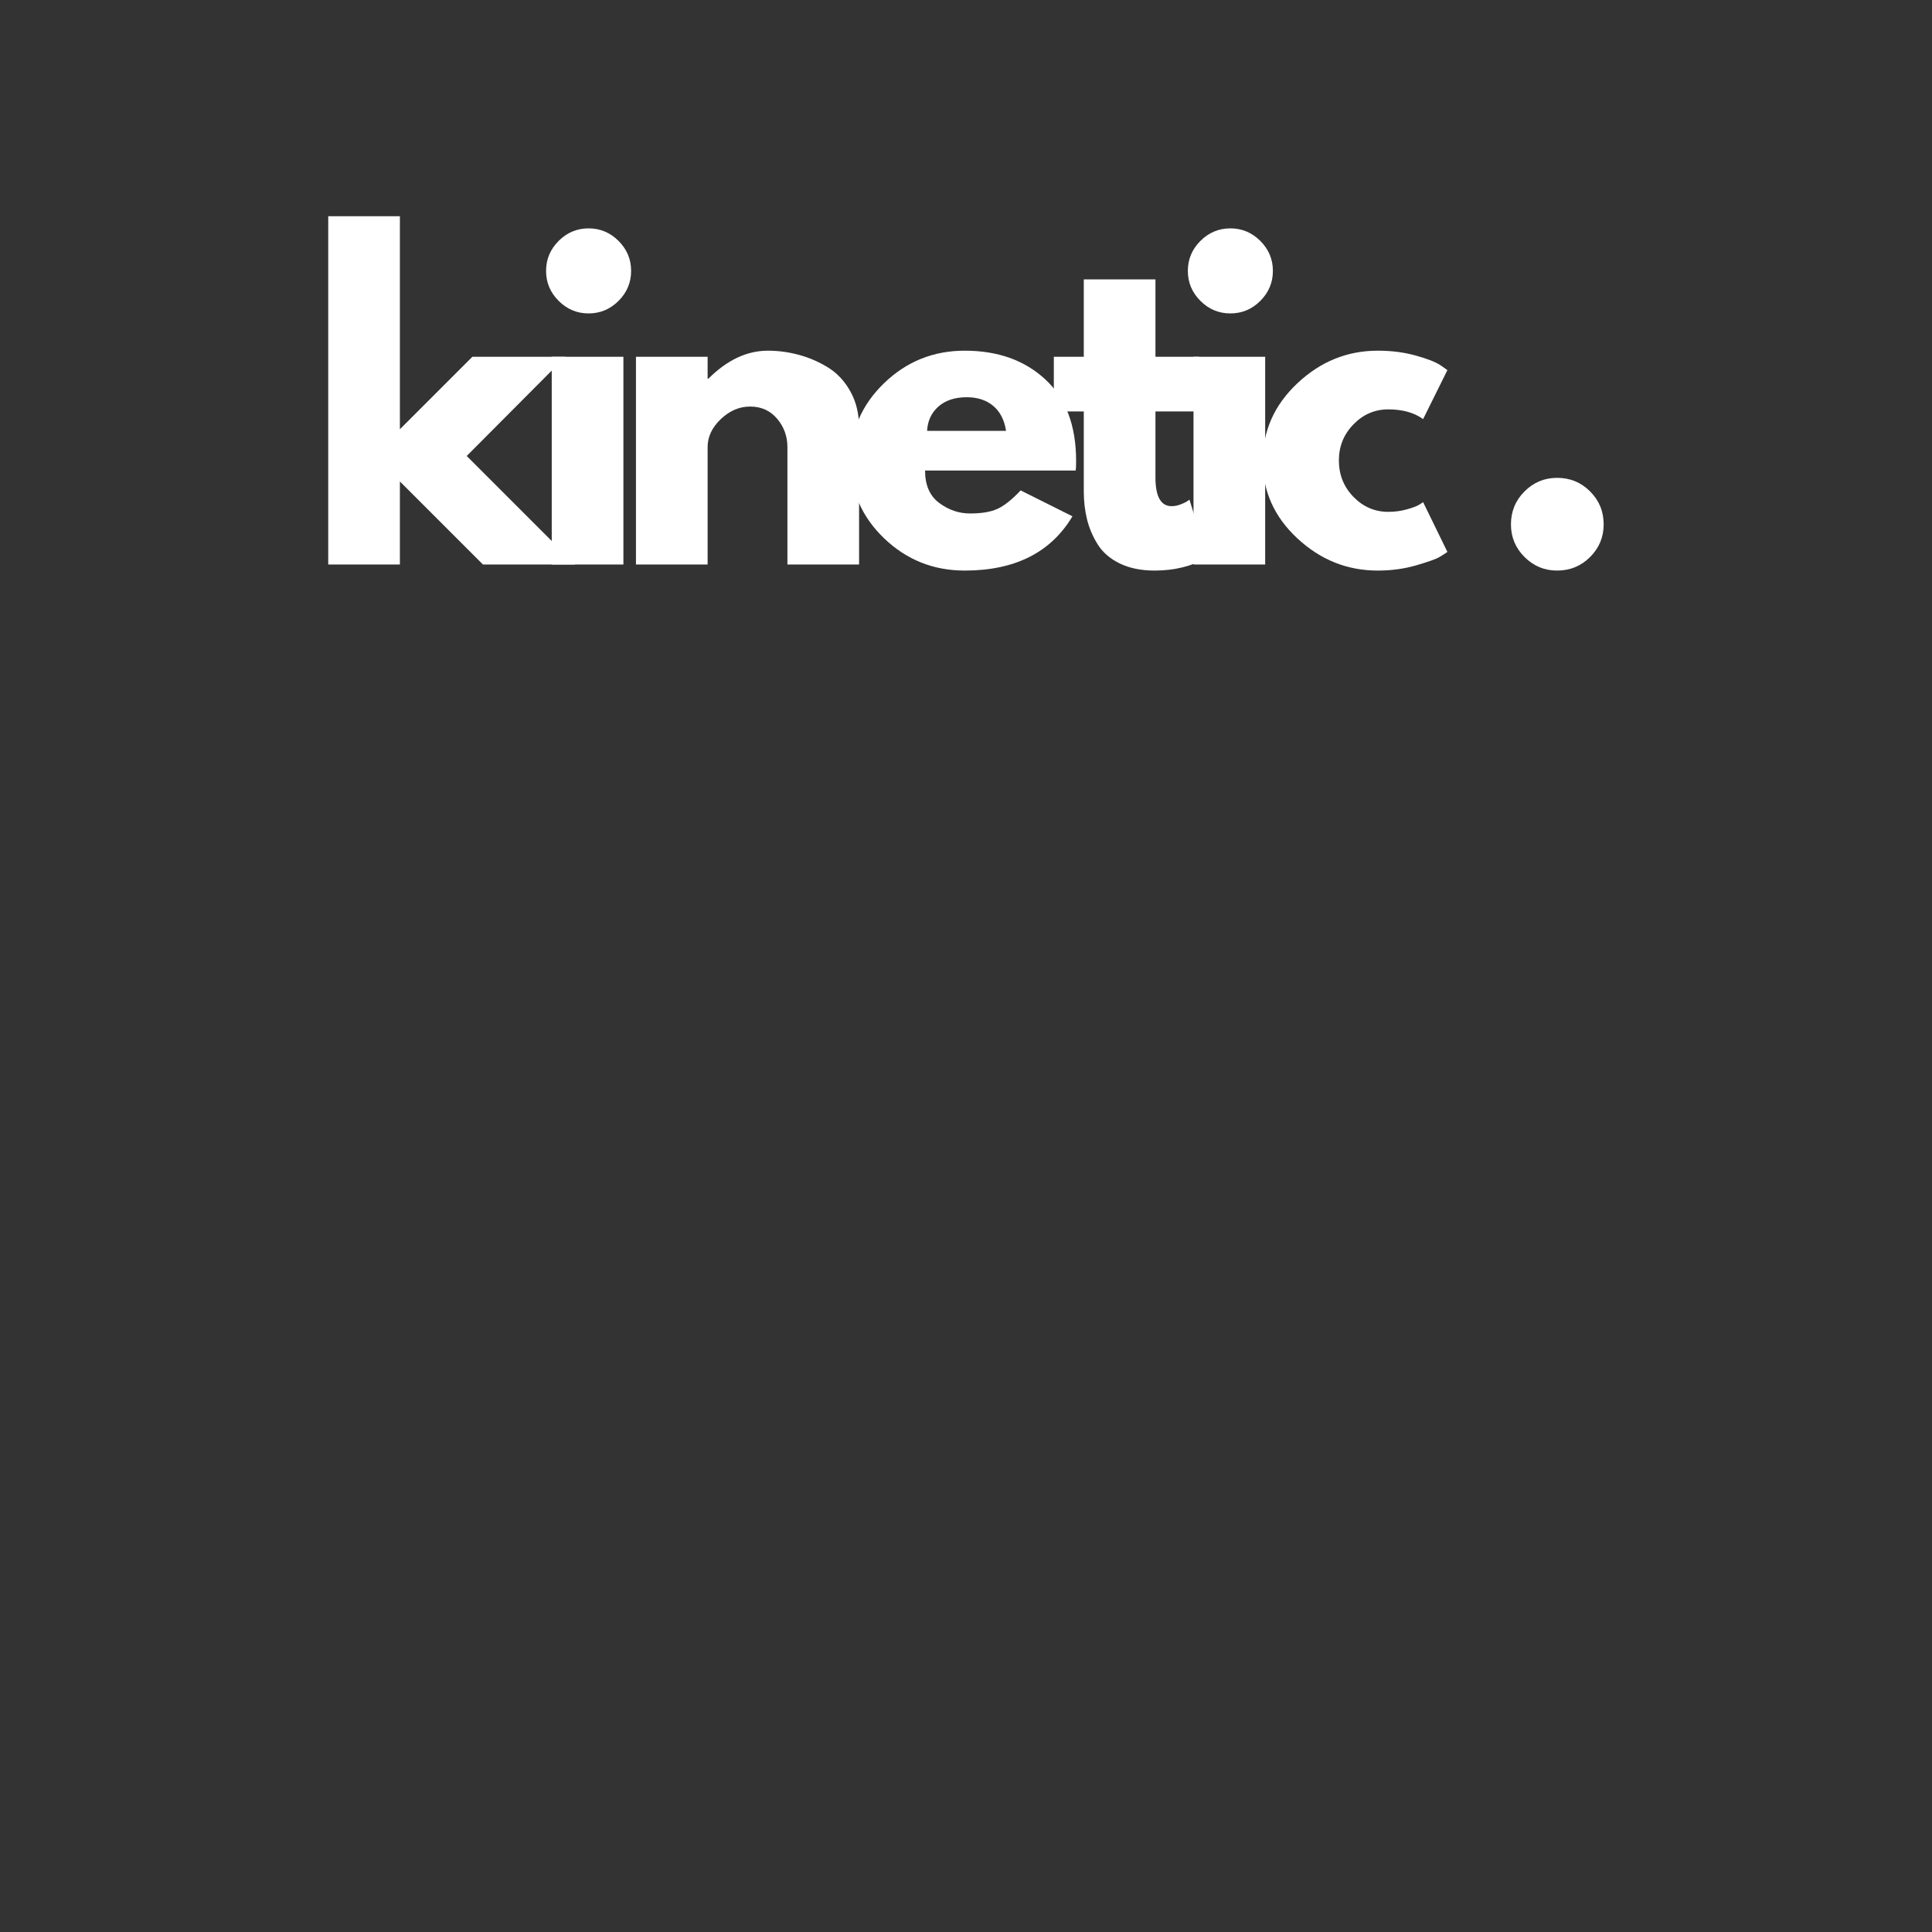
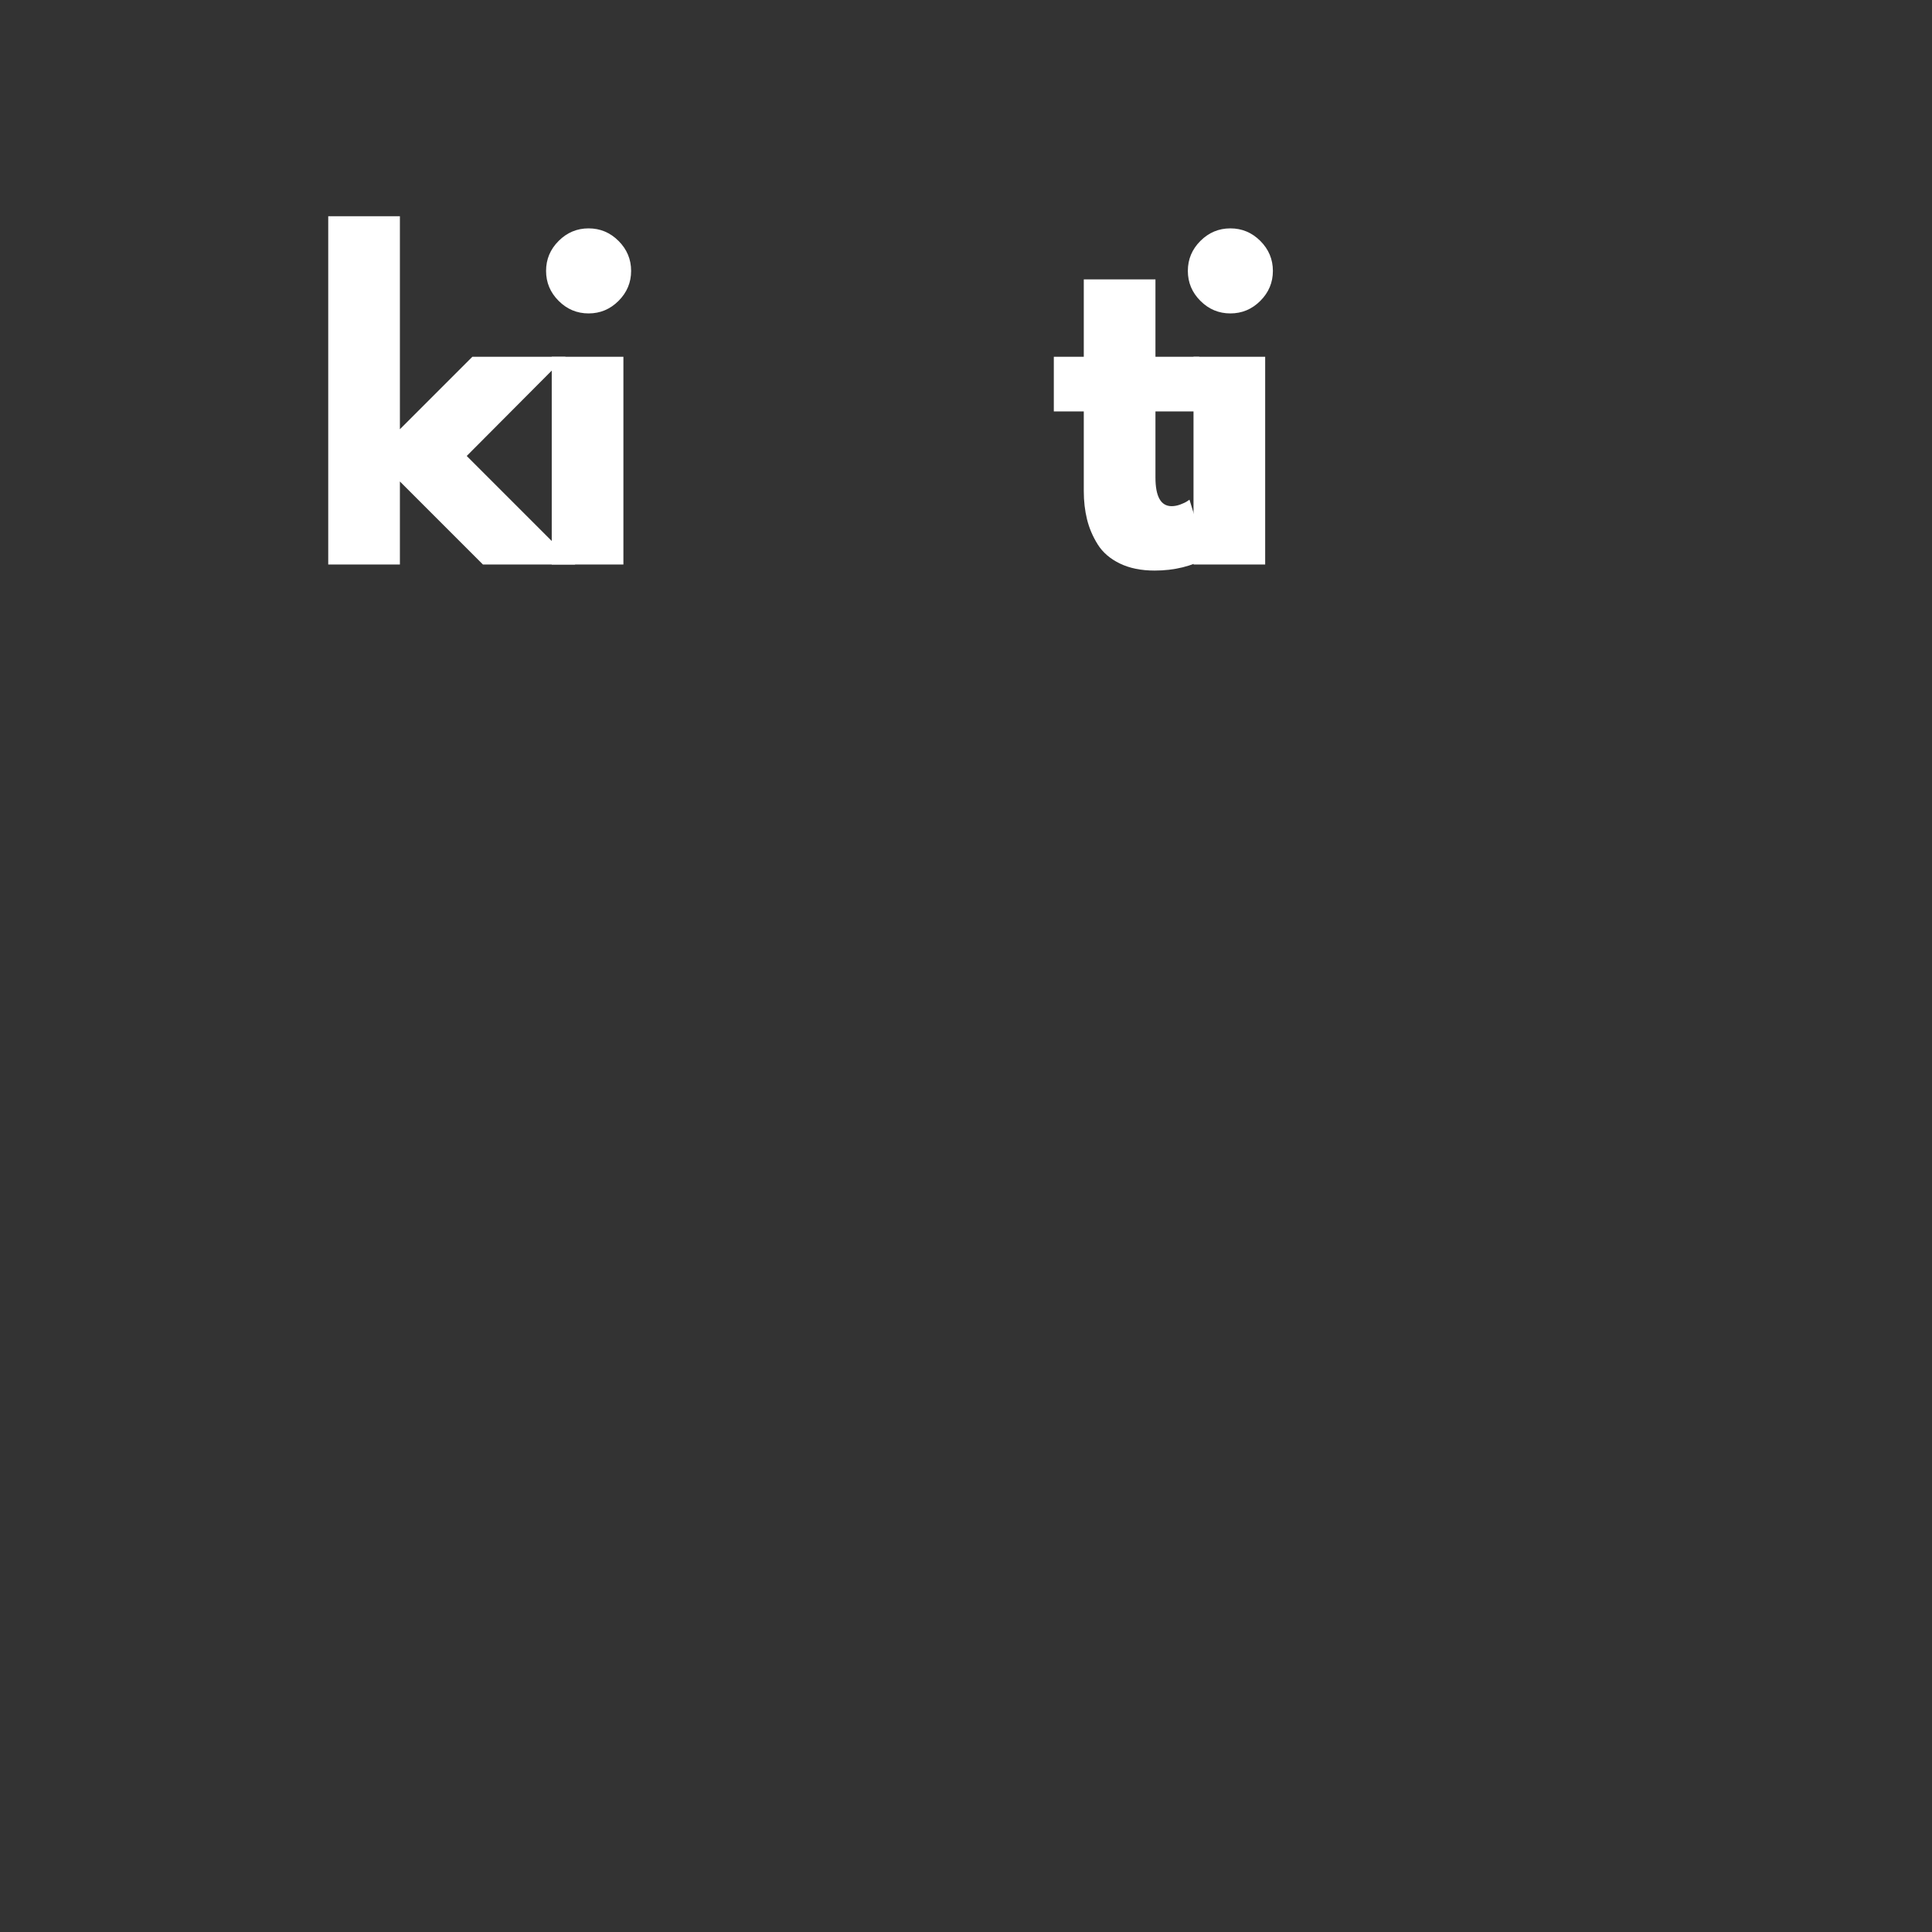
<svg xmlns="http://www.w3.org/2000/svg" version="1.0" preserveAspectRatio="xMidYMid meet" height="1080" viewBox="0 0 810 810" zoomAndPan="magnify" width="1080">
  <rect x="0" y="0" width="810" height="810" fill="#333333" stroke="none" />
  <defs>
    <g />
  </defs>
  <g fill-opacity="1" fill="#ffffff">
    <g transform="translate(127.425, 236.668)">
      <g>
        <path d="M 109.672 -87.094 L 68.25 -45.5 L 113.75 0 L 75.047 0 L 40.234 -34.812 L 40.234 0 L 10.188 0 L 10.188 -146.016 L 40.234 -146.016 L 40.234 -56.703 L 70.625 -87.094 Z M 109.672 -87.094" />
      </g>
    </g>
  </g>
  <g fill-opacity="1" fill="#ffffff">
    <g transform="translate(221.132, 236.668)">
      <g>
        <path d="M 13.078 -135.656 C 16.586 -139.164 20.773 -140.922 25.641 -140.922 C 30.504 -140.922 34.691 -139.164 38.203 -135.656 C 41.711 -132.145 43.469 -127.957 43.469 -123.094 C 43.469 -118.227 41.711 -114.039 38.203 -110.531 C 34.691 -107.02 30.504 -105.266 25.641 -105.266 C 20.773 -105.266 16.586 -107.02 13.078 -110.531 C 9.566 -114.039 7.812 -118.227 7.812 -123.094 C 7.812 -127.957 9.566 -132.145 13.078 -135.656 Z M 10.188 -87.094 L 10.188 0 L 40.234 0 L 40.234 -87.094 Z M 10.188 -87.094" />
      </g>
    </g>
  </g>
  <g fill-opacity="1" fill="#ffffff">
    <g transform="translate(256.44, 236.668)">
      <g>
-         <path d="M 10.188 0 L 10.188 -87.094 L 40.234 -87.094 L 40.234 -77.922 L 40.578 -77.922 C 48.391 -85.734 56.707 -89.641 65.531 -89.641 C 69.832 -89.641 74.102 -89.07 78.344 -87.938 C 82.594 -86.812 86.672 -85.062 90.578 -82.688 C 94.484 -80.312 97.648 -76.941 100.078 -72.578 C 102.516 -68.223 103.734 -63.16 103.734 -57.391 L 103.734 0 L 73.688 0 L 73.688 -49.234 C 73.688 -53.766 72.242 -57.727 69.359 -61.125 C 66.473 -64.52 62.707 -66.219 58.062 -66.219 C 53.539 -66.219 49.438 -64.461 45.75 -60.953 C 42.07 -57.441 40.234 -53.535 40.234 -49.234 L 40.234 0 Z M 10.188 0" />
-       </g>
+         </g>
    </g>
  </g>
  <g fill-opacity="1" fill="#ffffff">
    <g transform="translate(352.694, 236.668)">
      <g>
-         <path d="M 98.297 -39.391 L 35.141 -39.391 C 35.141 -33.273 37.117 -28.742 41.078 -25.797 C 45.047 -22.859 49.348 -21.391 53.984 -21.391 C 58.859 -21.391 62.707 -22.039 65.531 -23.344 C 68.363 -24.645 71.594 -27.219 75.219 -31.062 L 96.938 -20.203 C 87.883 -5.035 72.832 2.547 51.781 2.547 C 38.656 2.547 27.395 -1.953 18 -10.953 C 8.602 -19.953 3.906 -30.789 3.906 -43.469 C 3.906 -56.145 8.602 -67.008 18 -76.062 C 27.395 -85.113 38.656 -89.641 51.781 -89.641 C 65.594 -89.641 76.828 -85.648 85.484 -77.672 C 94.141 -69.691 98.469 -58.289 98.469 -43.469 C 98.469 -41.426 98.41 -40.066 98.297 -39.391 Z M 36 -56.031 L 69.094 -56.031 C 68.414 -60.551 66.633 -64.031 63.75 -66.469 C 60.863 -68.906 57.156 -70.125 52.625 -70.125 C 47.645 -70.125 43.68 -68.82 40.734 -66.219 C 37.797 -63.613 36.219 -60.219 36 -56.031 Z M 36 -56.031" />
-       </g>
+         </g>
    </g>
  </g>
  <g fill-opacity="1" fill="#ffffff">
    <g transform="translate(439.101, 236.668)">
      <g>
        <path d="M 15.281 -87.094 L 15.281 -119.531 L 45.328 -119.531 L 45.328 -87.094 L 63.672 -87.094 L 63.672 -64.172 L 45.328 -64.172 L 45.328 -36.5 C 45.328 -28.469 47.594 -24.453 52.125 -24.453 C 53.258 -24.453 54.445 -24.676 55.688 -25.125 C 56.938 -25.582 57.898 -26.035 58.578 -26.484 L 59.594 -27.172 L 67.062 -2.891 C 60.613 0.734 53.254 2.547 44.984 2.547 C 39.328 2.547 34.461 1.555 30.391 -0.422 C 26.316 -2.398 23.234 -5.055 21.141 -8.391 C 19.047 -11.734 17.547 -15.242 16.641 -18.922 C 15.734 -22.609 15.281 -26.547 15.281 -30.734 L 15.281 -64.172 L 2.719 -64.172 L 2.719 -87.094 Z M 15.281 -87.094" />
      </g>
    </g>
  </g>
  <g fill-opacity="1" fill="#ffffff">
    <g transform="translate(490.197, 236.668)">
      <g>
-         <path d="M 13.078 -135.656 C 16.586 -139.164 20.773 -140.922 25.641 -140.922 C 30.504 -140.922 34.691 -139.164 38.203 -135.656 C 41.711 -132.145 43.469 -127.957 43.469 -123.094 C 43.469 -118.227 41.711 -114.039 38.203 -110.531 C 34.691 -107.02 30.504 -105.266 25.641 -105.266 C 20.773 -105.266 16.586 -107.02 13.078 -110.531 C 9.566 -114.039 7.812 -118.227 7.812 -123.094 C 7.812 -127.957 9.566 -132.145 13.078 -135.656 Z M 10.188 -87.094 L 10.188 0 L 40.234 0 L 40.234 -87.094 Z M 10.188 -87.094" />
+         <path d="M 13.078 -135.656 C 16.586 -139.164 20.773 -140.922 25.641 -140.922 C 30.504 -140.922 34.691 -139.164 38.203 -135.656 C 41.711 -132.145 43.469 -127.957 43.469 -123.094 C 43.469 -118.227 41.711 -114.039 38.203 -110.531 C 34.691 -107.02 30.504 -105.266 25.641 -105.266 C 20.773 -105.266 16.586 -107.02 13.078 -110.531 C 9.566 -114.039 7.812 -118.227 7.812 -123.094 C 7.812 -127.957 9.566 -132.145 13.078 -135.656 M 10.188 -87.094 L 10.188 0 L 40.234 0 L 40.234 -87.094 Z M 10.188 -87.094" />
      </g>
    </g>
  </g>
  <g fill-opacity="1" fill="#ffffff">
    <g transform="translate(525.505, 236.668)">
      <g>
-         <path d="M 56.531 -65.031 C 50.875 -65.031 46.008 -62.938 41.938 -58.75 C 37.863 -54.562 35.828 -49.523 35.828 -43.641 C 35.828 -37.641 37.863 -32.547 41.938 -28.359 C 46.008 -24.172 50.875 -22.078 56.531 -22.078 C 59.25 -22.078 61.82 -22.414 64.25 -23.094 C 66.688 -23.77 68.473 -24.445 69.609 -25.125 L 71.141 -26.141 L 81.328 -5.266 C 80.535 -4.703 79.43 -3.992 78.016 -3.141 C 76.598 -2.297 73.367 -1.141 68.328 0.328 C 63.297 1.805 57.895 2.547 52.125 2.547 C 39.332 2.547 28.098 -1.953 18.422 -10.953 C 8.742 -19.953 3.906 -30.734 3.906 -43.297 C 3.906 -55.973 8.742 -66.863 18.422 -75.969 C 28.098 -85.082 39.332 -89.641 52.125 -89.641 C 57.895 -89.641 63.211 -88.957 68.078 -87.594 C 72.953 -86.238 76.406 -84.883 78.438 -83.531 L 81.328 -81.5 L 71.141 -60.953 C 67.398 -63.672 62.531 -65.031 56.531 -65.031 Z M 56.531 -65.031" />
-       </g>
+         </g>
    </g>
  </g>
  <g fill-opacity="1" fill="#ffffff">
    <g transform="translate(592.899, 236.668)">
      <g />
    </g>
  </g>
  <g fill-opacity="1" fill="#ffffff">
    <g transform="translate(623.284, 236.668)">
      <g>
-         <path d="M 29.547 -36.328 C 34.973 -36.328 39.582 -34.43 43.375 -30.641 C 47.164 -26.848 49.062 -22.238 49.062 -16.812 C 49.062 -11.488 47.164 -6.93 43.375 -3.141 C 39.582 0.648 34.973 2.547 29.547 2.547 C 24.223 2.547 19.664 0.648 15.875 -3.141 C 12.082 -6.93 10.188 -11.488 10.188 -16.812 C 10.188 -22.238 12.082 -26.848 15.875 -30.641 C 19.664 -34.43 24.223 -36.328 29.547 -36.328 Z M 29.547 -36.328" />
-       </g>
+         </g>
    </g>
  </g>
</svg>